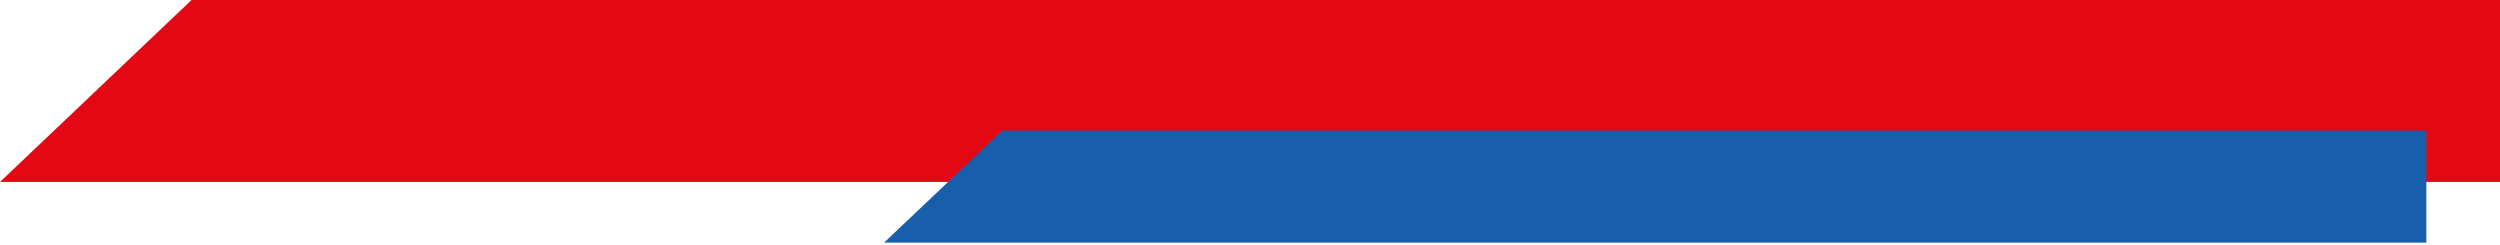
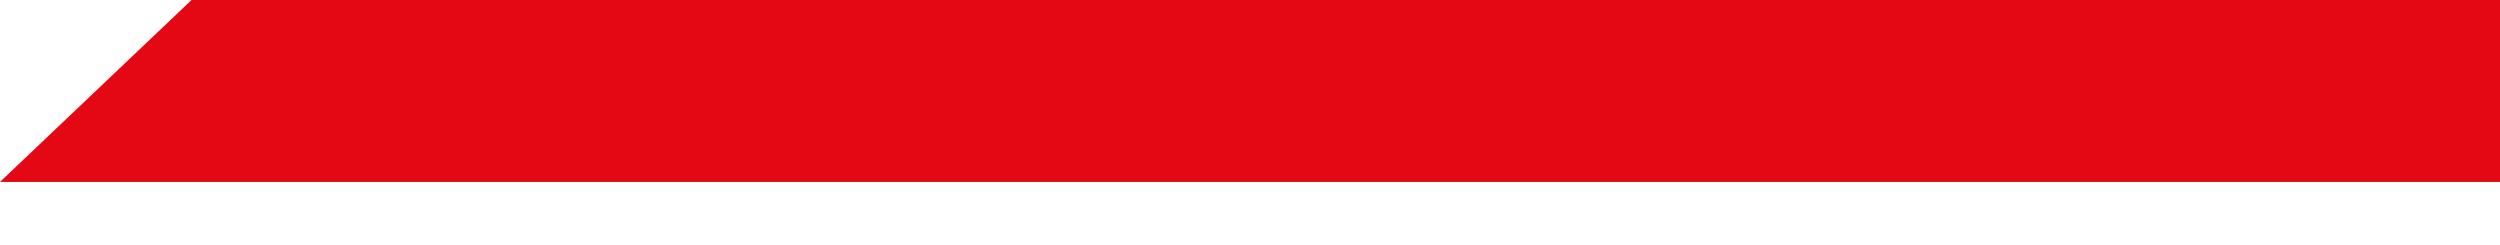
<svg xmlns="http://www.w3.org/2000/svg" width="255" height="25" viewBox="0 0 255 25" fill="none">
  <path d="M19.538 0H255V18.558H0L19.538 0Z" fill="#E30813" />
-   <path d="M102.23 13.324H247.485V24.744H90.177L102.23 13.324Z" fill="#175FAB" />
</svg>